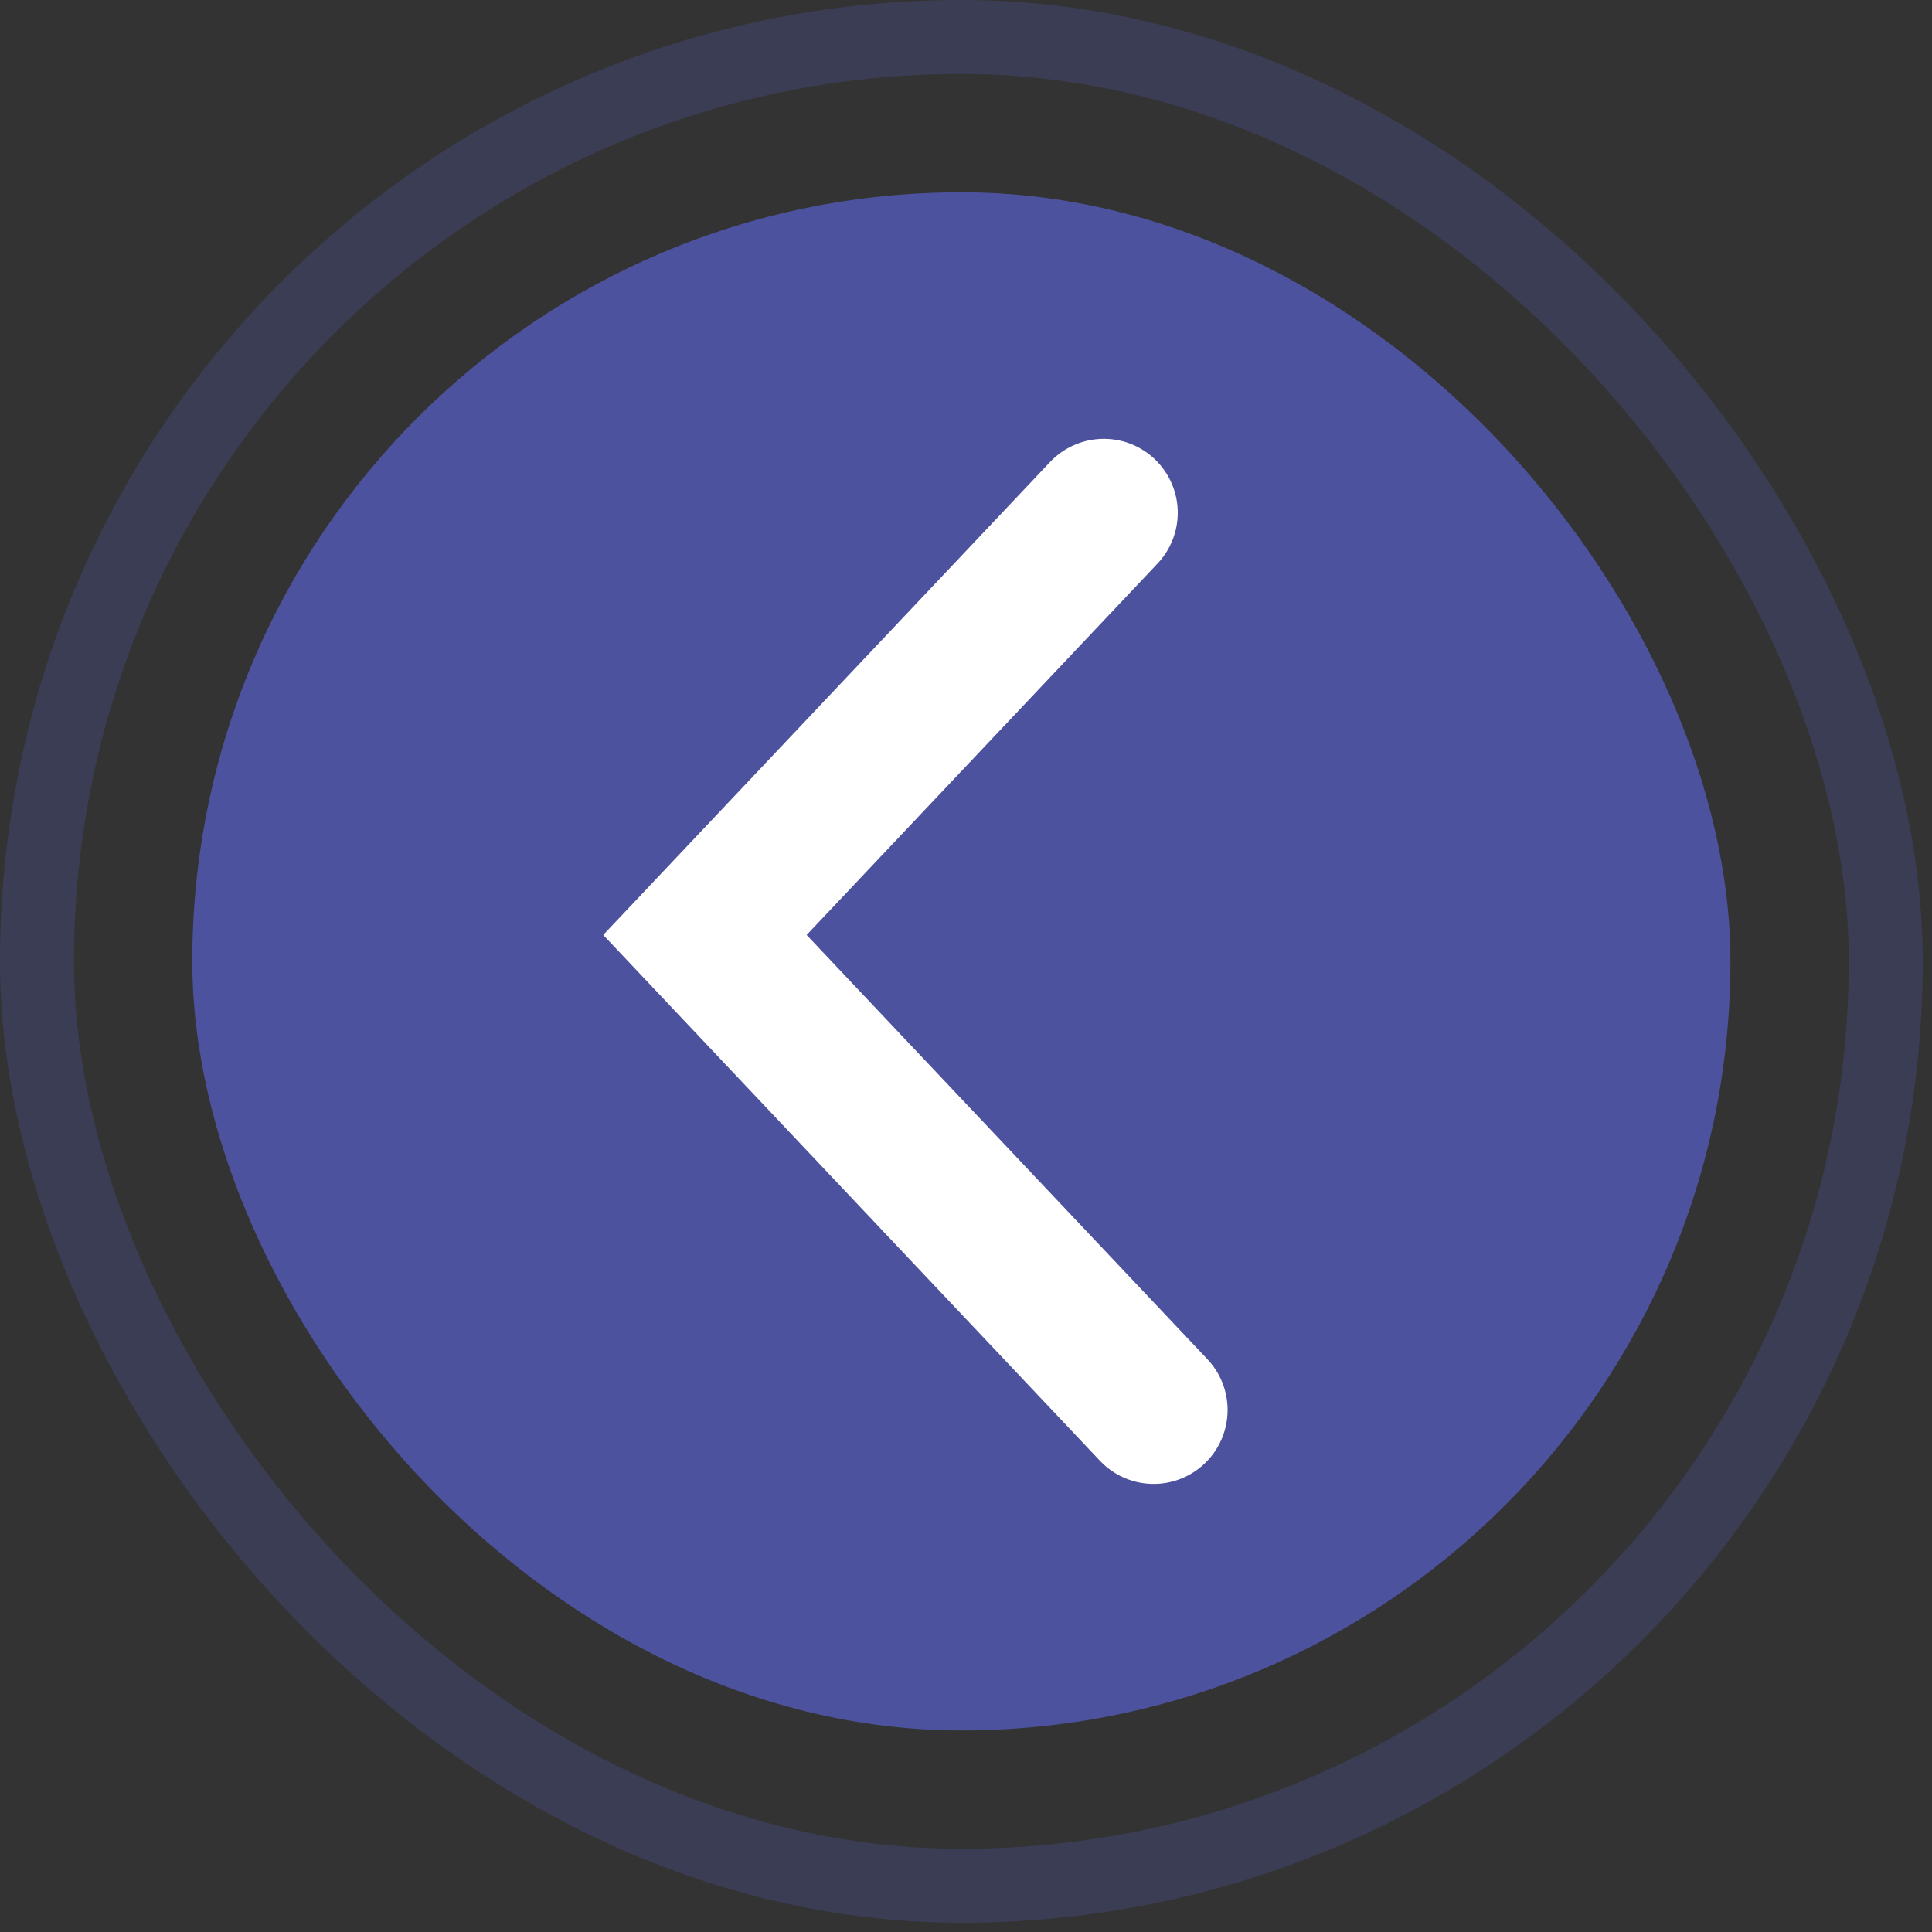
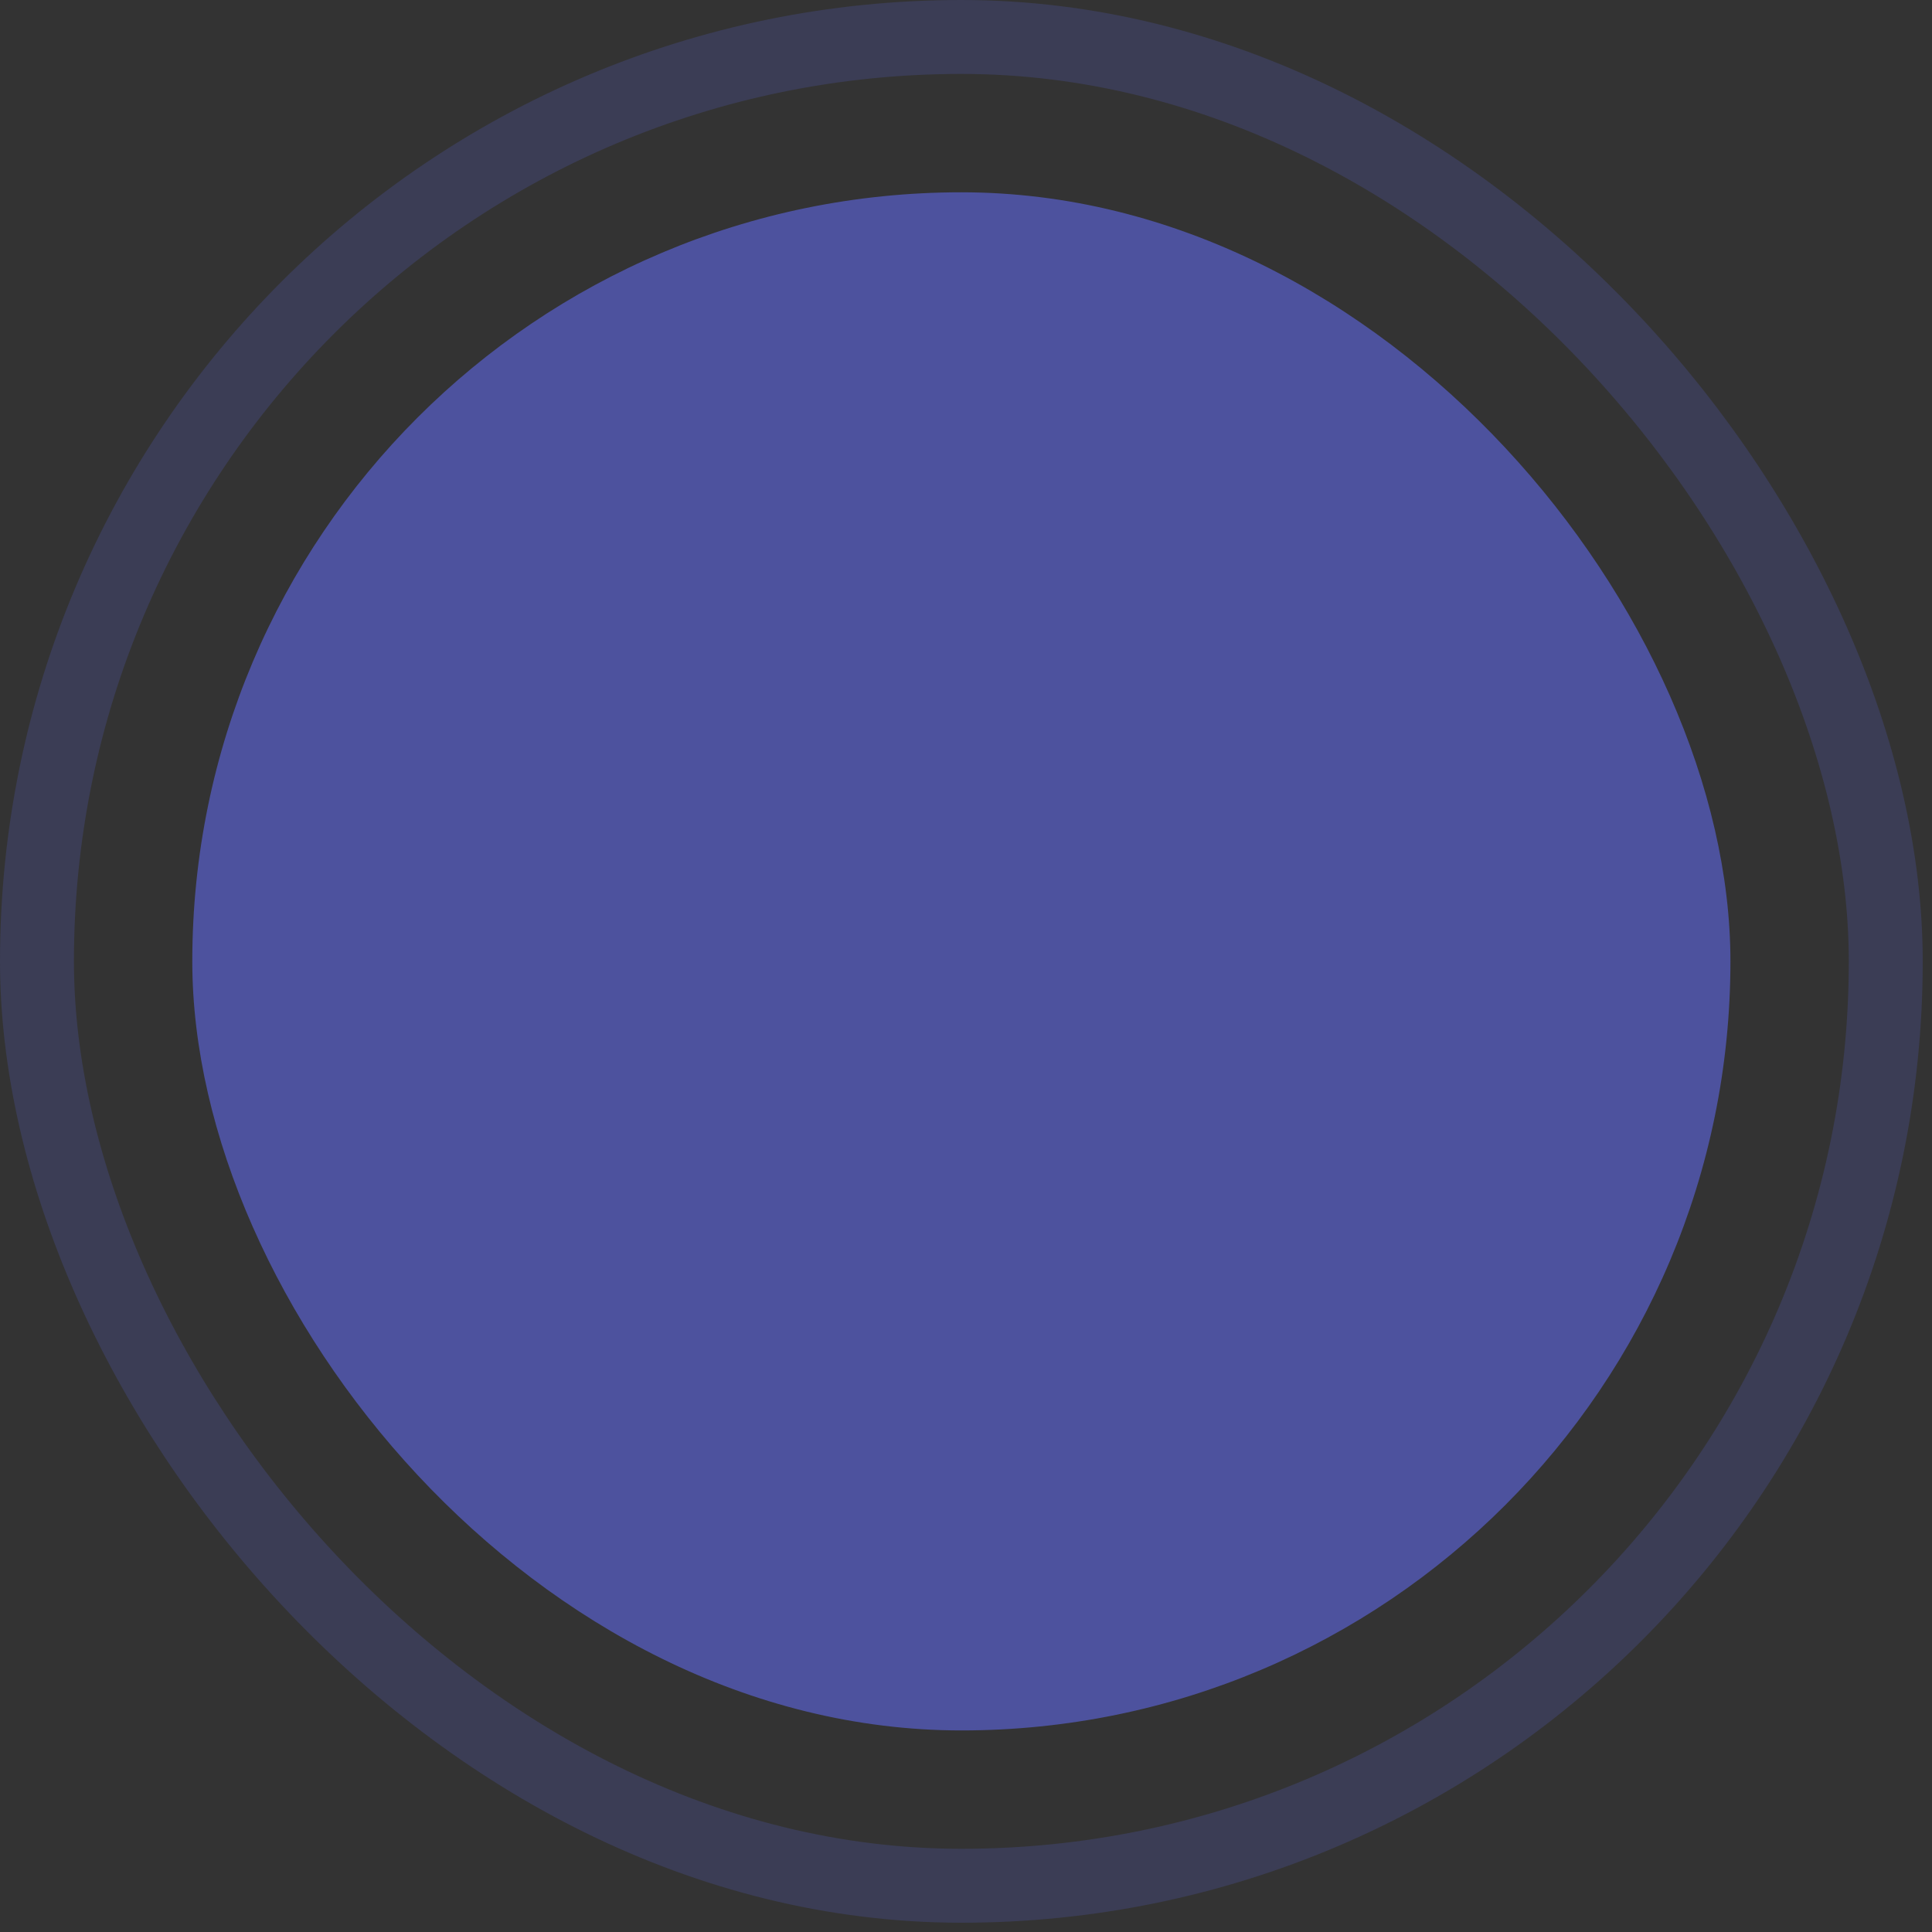
<svg xmlns="http://www.w3.org/2000/svg" fill="none" height="100%" overflow="visible" preserveAspectRatio="none" style="display: block;" viewBox="0 0 15 15" width="100%">
  <rect x="0" y="0" width="15" height="15" fill="#333333" stroke="none" />
  <g id="Group 60">
    <rect fill="#4D529E" height="11.942" id="Rectangle 51" rx="5.971" width="11.942" x="1.493" y="1.493" />
    <rect height="14.354" id="Rectangle 52" rx="7.177" stroke="#4D529E" stroke-opacity="0.32" stroke-width="0.574" width="14.354" x="0.287" y="0.287" />
-     <path d="M8.57 3.981L5.473 7.259L8.957 10.947" id="Vector 19" stroke="white" stroke-linecap="round" stroke-width="1.148" />
  </g>
</svg>